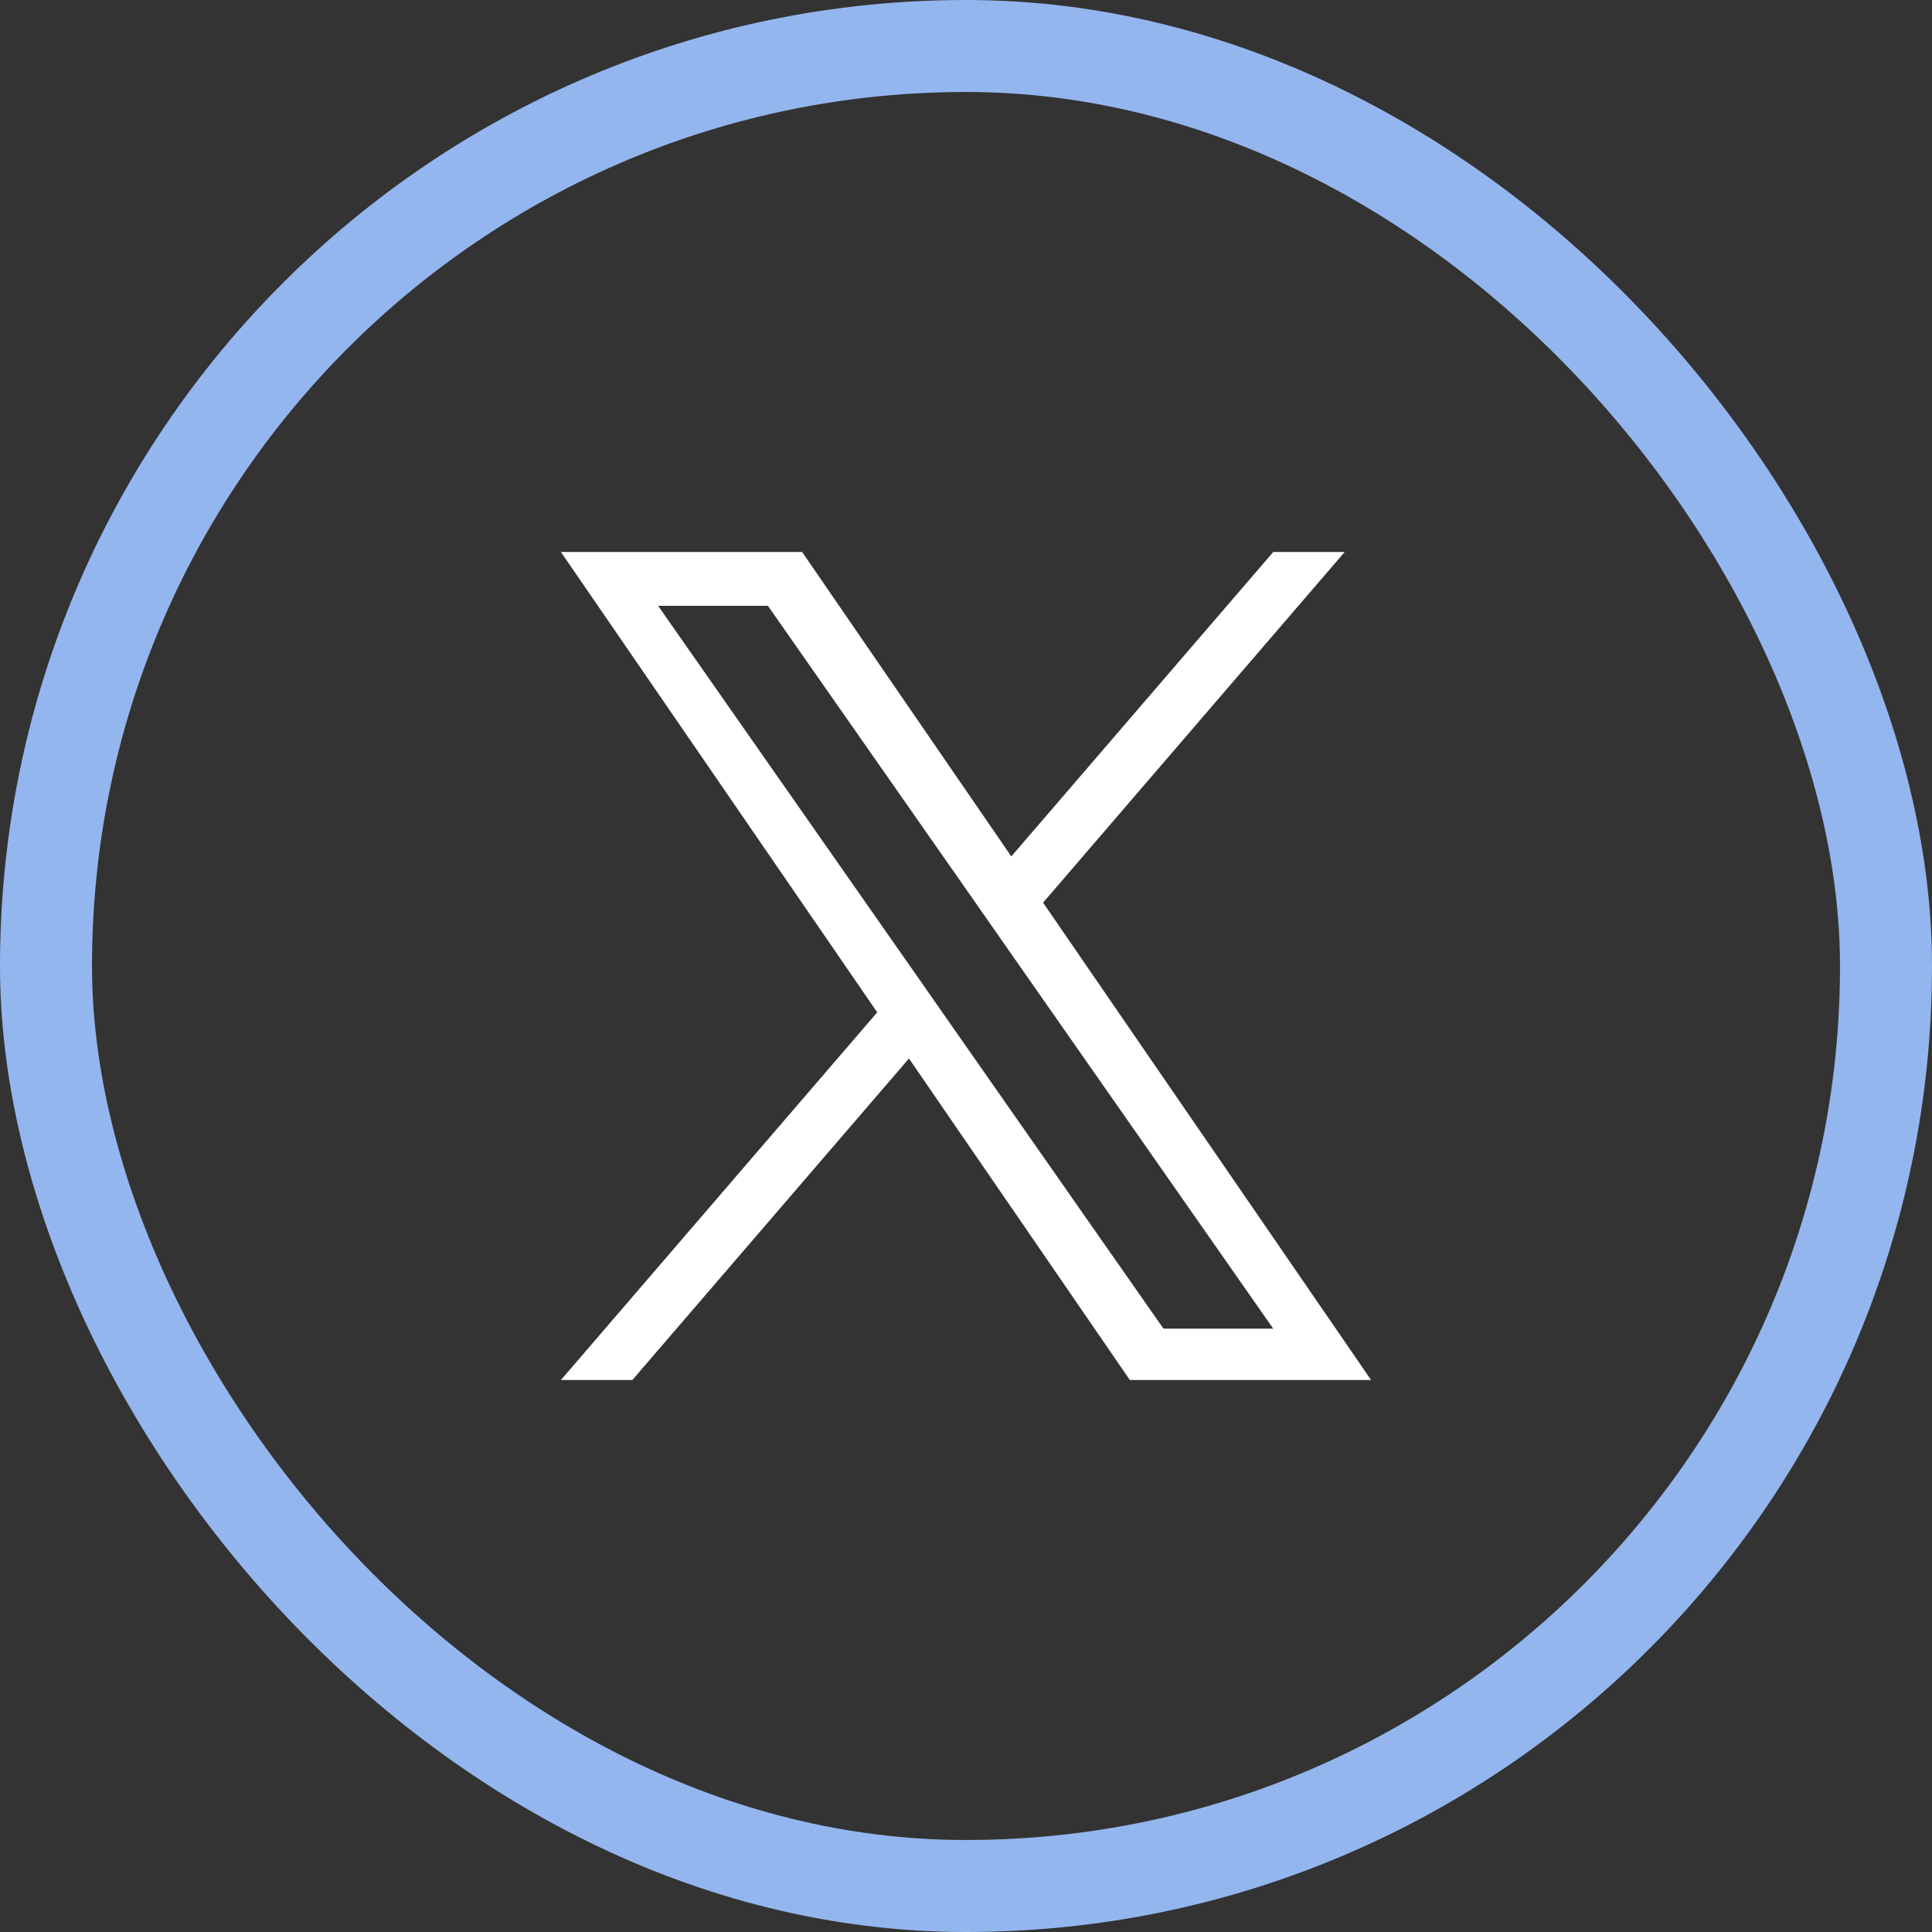
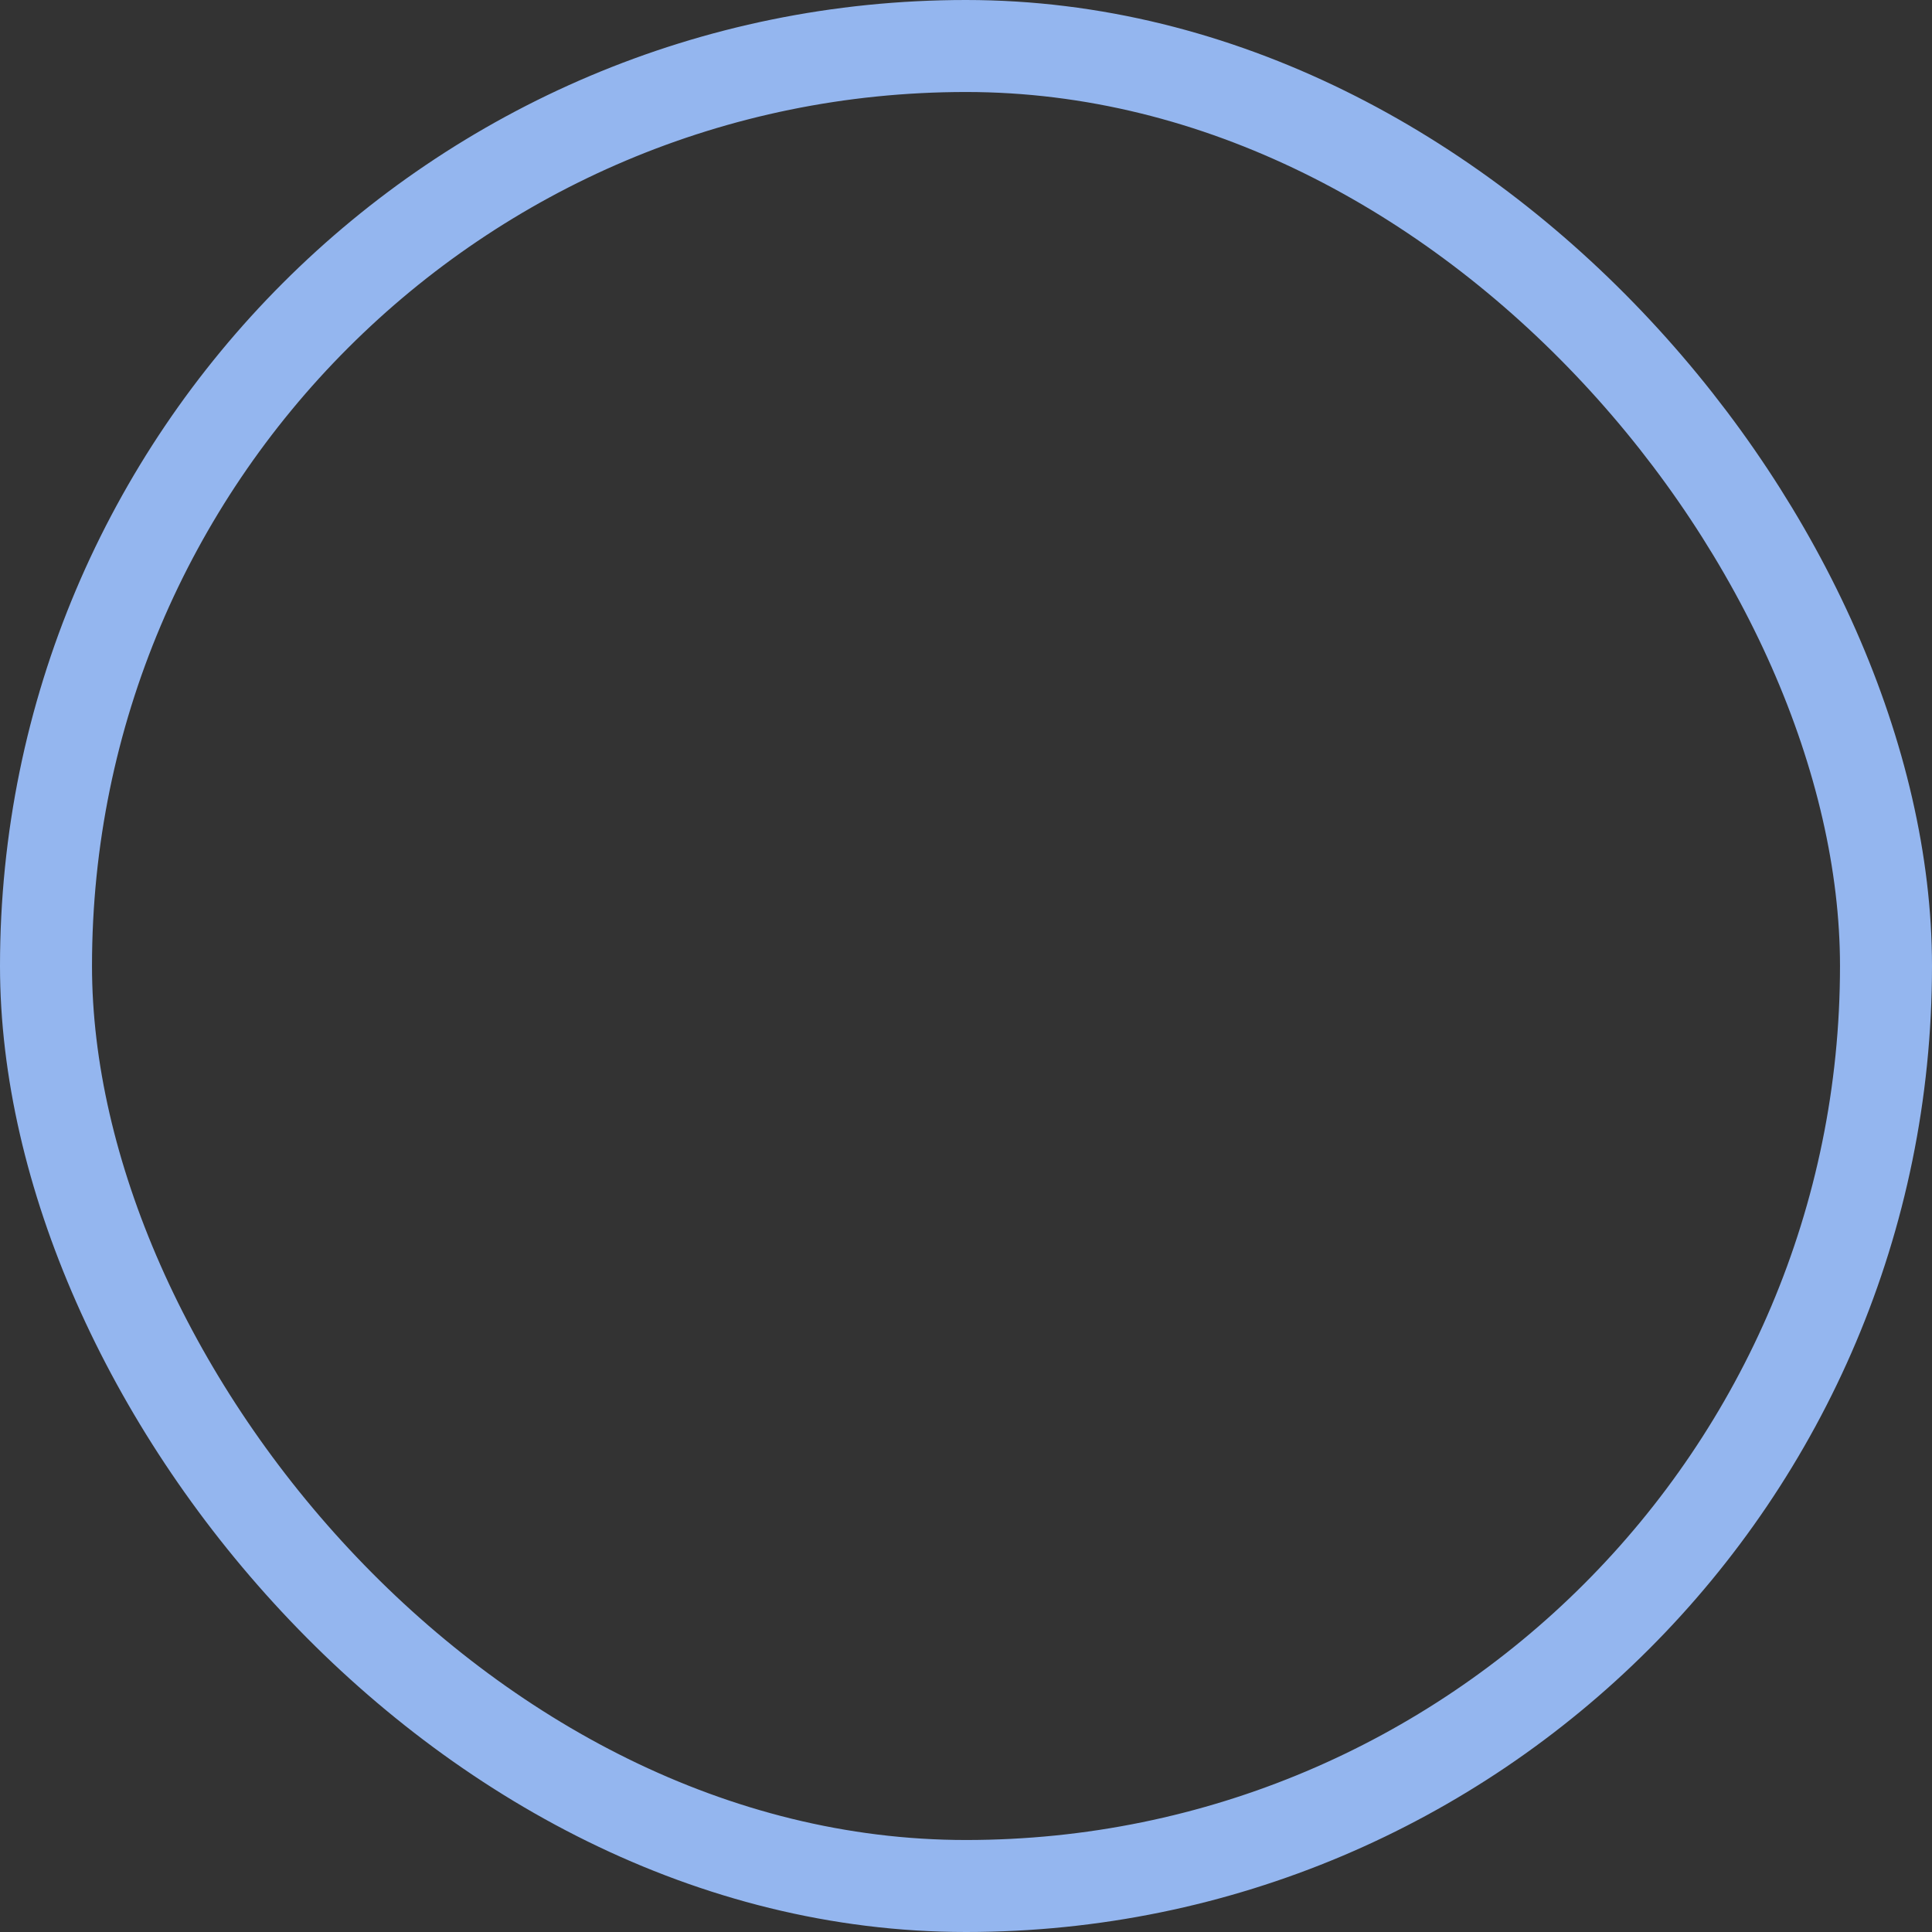
<svg xmlns="http://www.w3.org/2000/svg" width="42" height="42" viewBox="0 0 42 42" fill="none">
  <rect x="0" y="0" width="42" height="42" fill="#333333" stroke="none" />
  <rect x="1" y="1" width="40" height="40" rx="20" stroke="#94B6EF" stroke-width="2" />
  <g clip-path="url(#clip0_3160_419)">
-     <path d="M22.676 19.622L29.232 12H27.679L21.985 18.618L17.438 12H12.194L19.07 22.007L12.194 30H13.747L19.76 23.011L24.562 30H29.806L22.675 19.622H22.676ZM20.547 22.096L19.851 21.099L14.307 13.17H16.694L21.168 19.569L21.864 20.566L27.679 28.884H25.293L20.547 22.096V22.096Z" fill="white" />
-   </g>
+     </g>
  <defs>
    <clipPath id="clip0_3160_419">
-       <rect width="18" height="18" fill="white" transform="translate(12 12)" />
-     </clipPath>
+       </clipPath>
  </defs>
</svg>